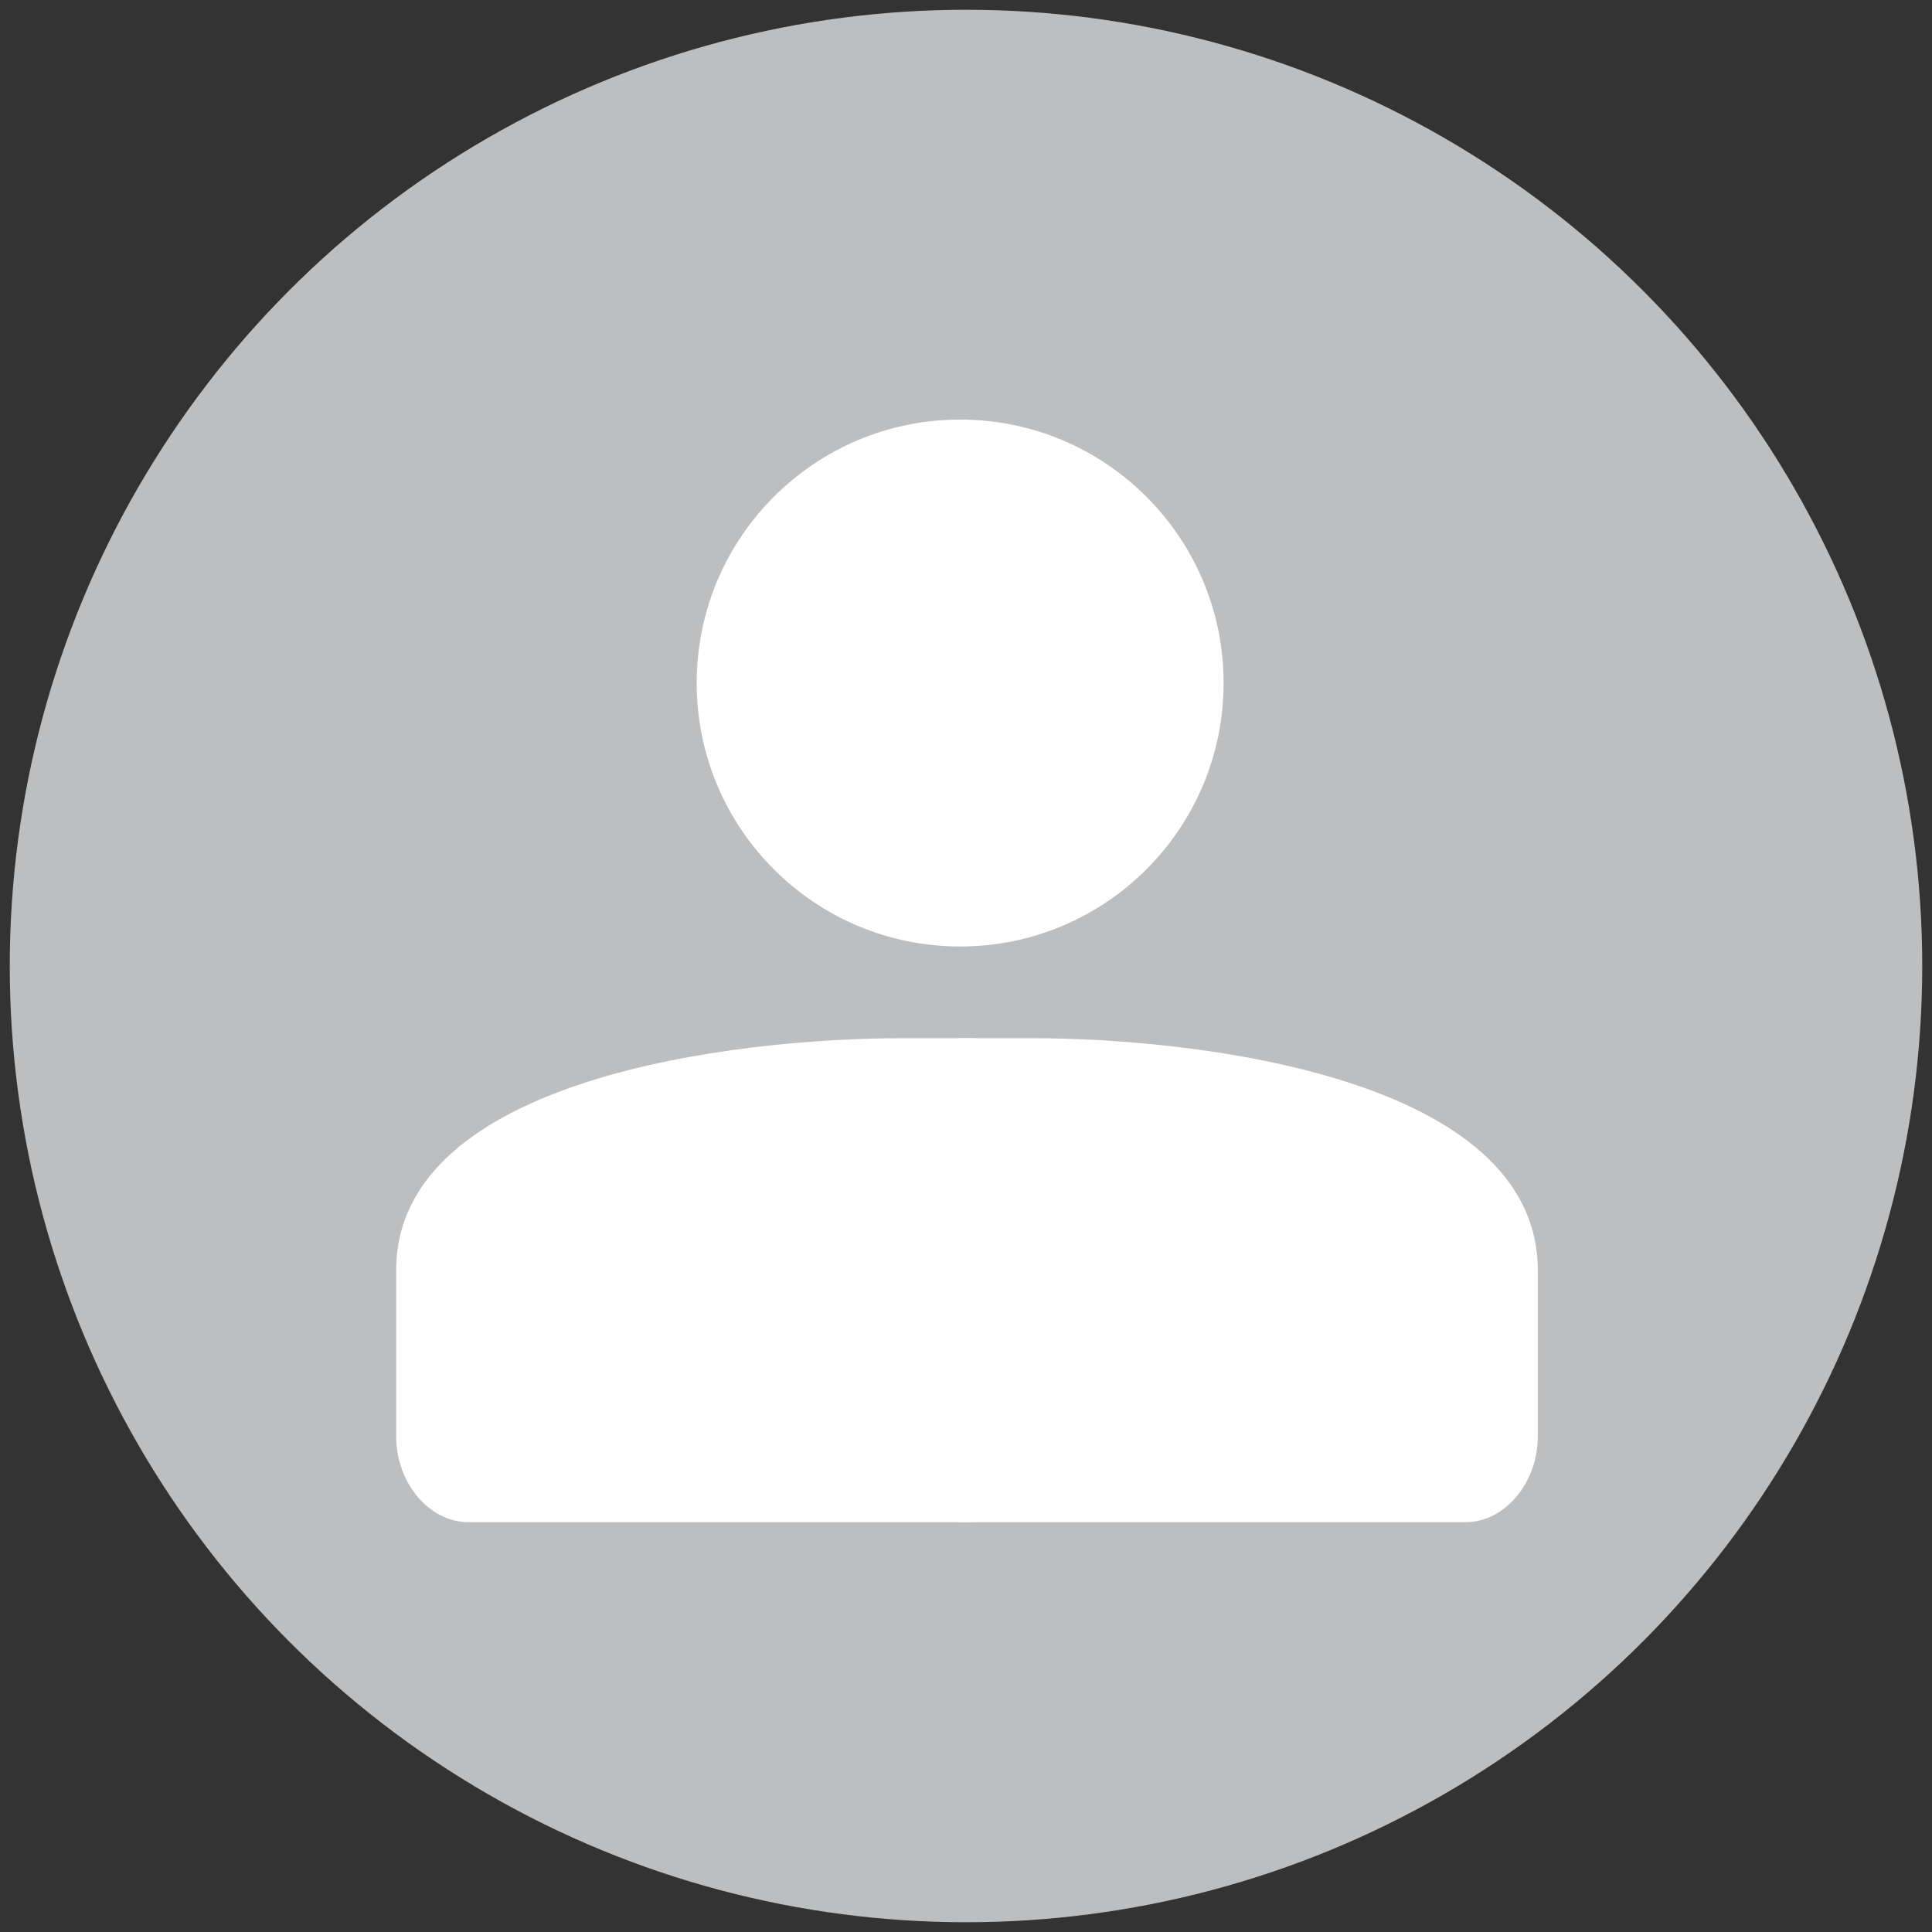
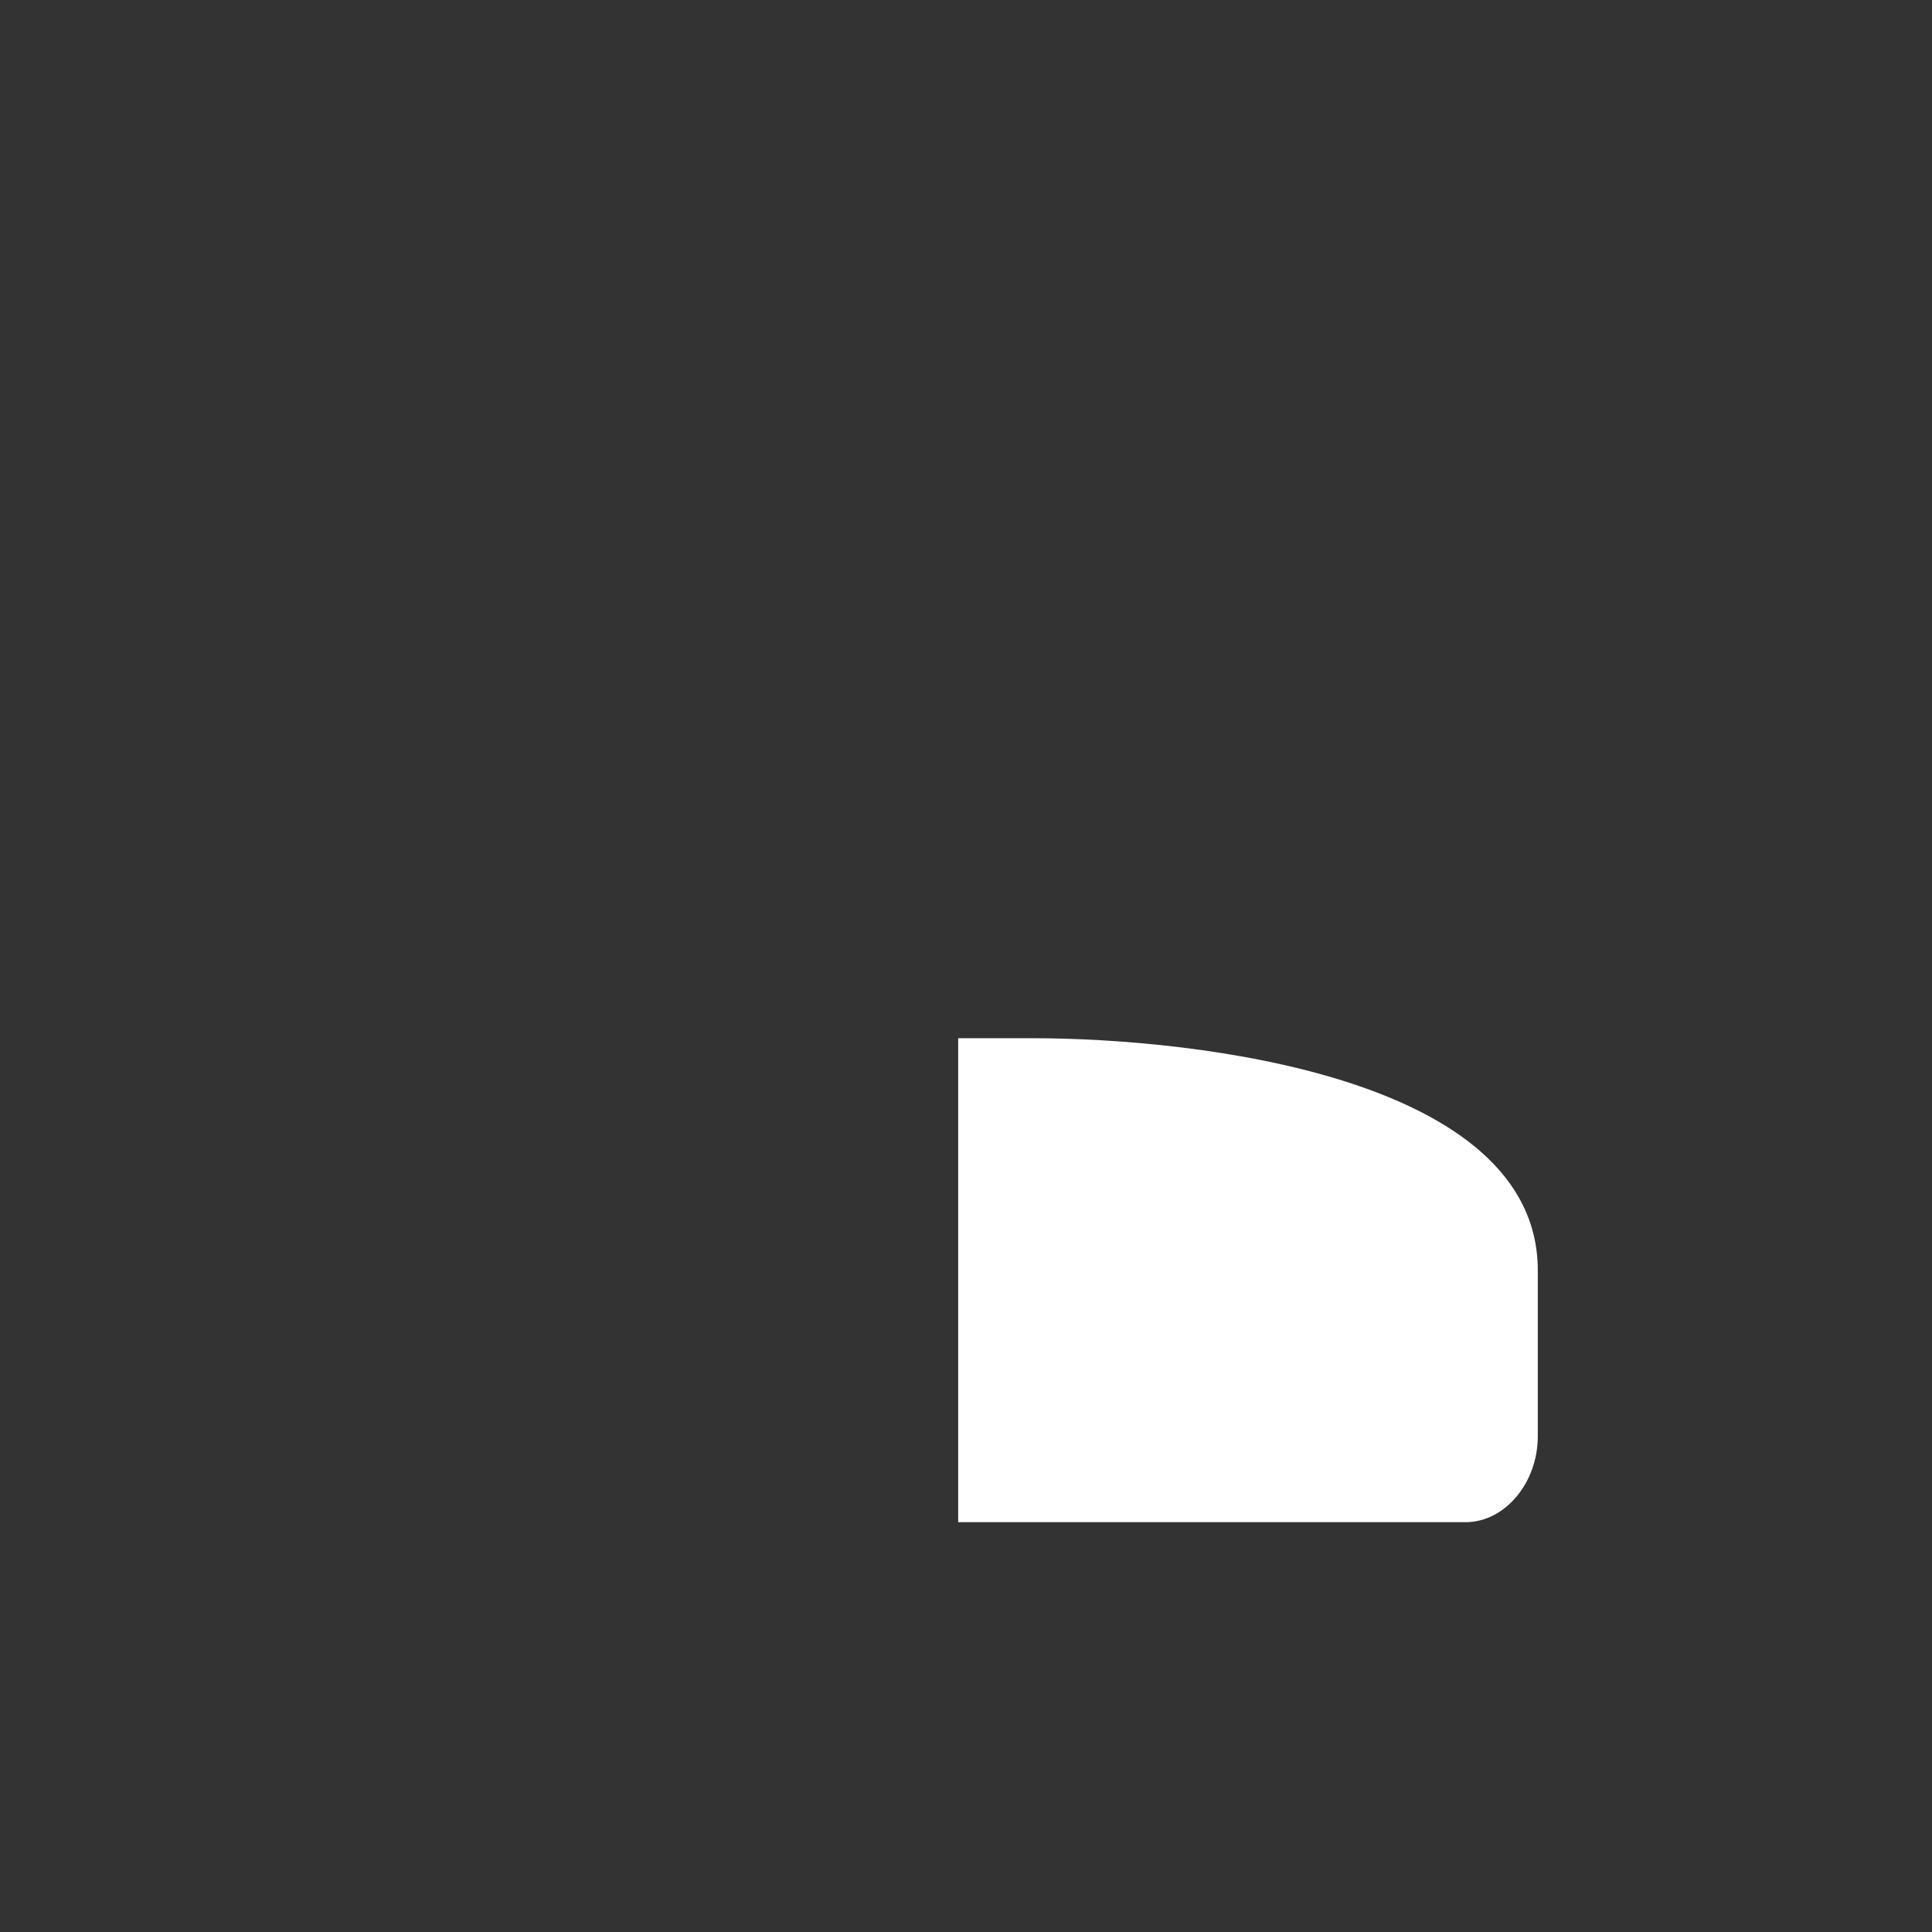
<svg xmlns="http://www.w3.org/2000/svg" id="Layer_1" data-name="Layer 1" version="1.1" viewBox="0 0 99 99">
  <rect x="0" y="0" width="99" height="99" fill="#333333" stroke="none" />
  <defs>
    <style>
      .cls-1 {
        fill: #bcbec0;
      }

      .cls-1, .cls-2 {
        stroke-width: 0px;
      }

      .cls-2 {
        fill: #fff;
      }
    </style>
  </defs>
-   <circle class="cls-1" cx="49.5" cy="49.5" r="49" />
  <g>
    <g>
-       <path class="cls-2" d="M49.9,78h-25.9c-2,0-3.7-2-3.7-4.4v-8.5c0-9.9,17.5-11.9,25.9-11.9h3.8v24.8h0Z" />
      <path class="cls-2" d="M49.2,78h25.9c2,0,3.7-2,3.7-4.4v-8.5c0-9.9-17.5-11.9-25.9-11.9h-3.8v24.8h0Z" />
    </g>
-     <circle class="cls-2" cx="49.2" cy="35" r="13.5" />
  </g>
</svg>